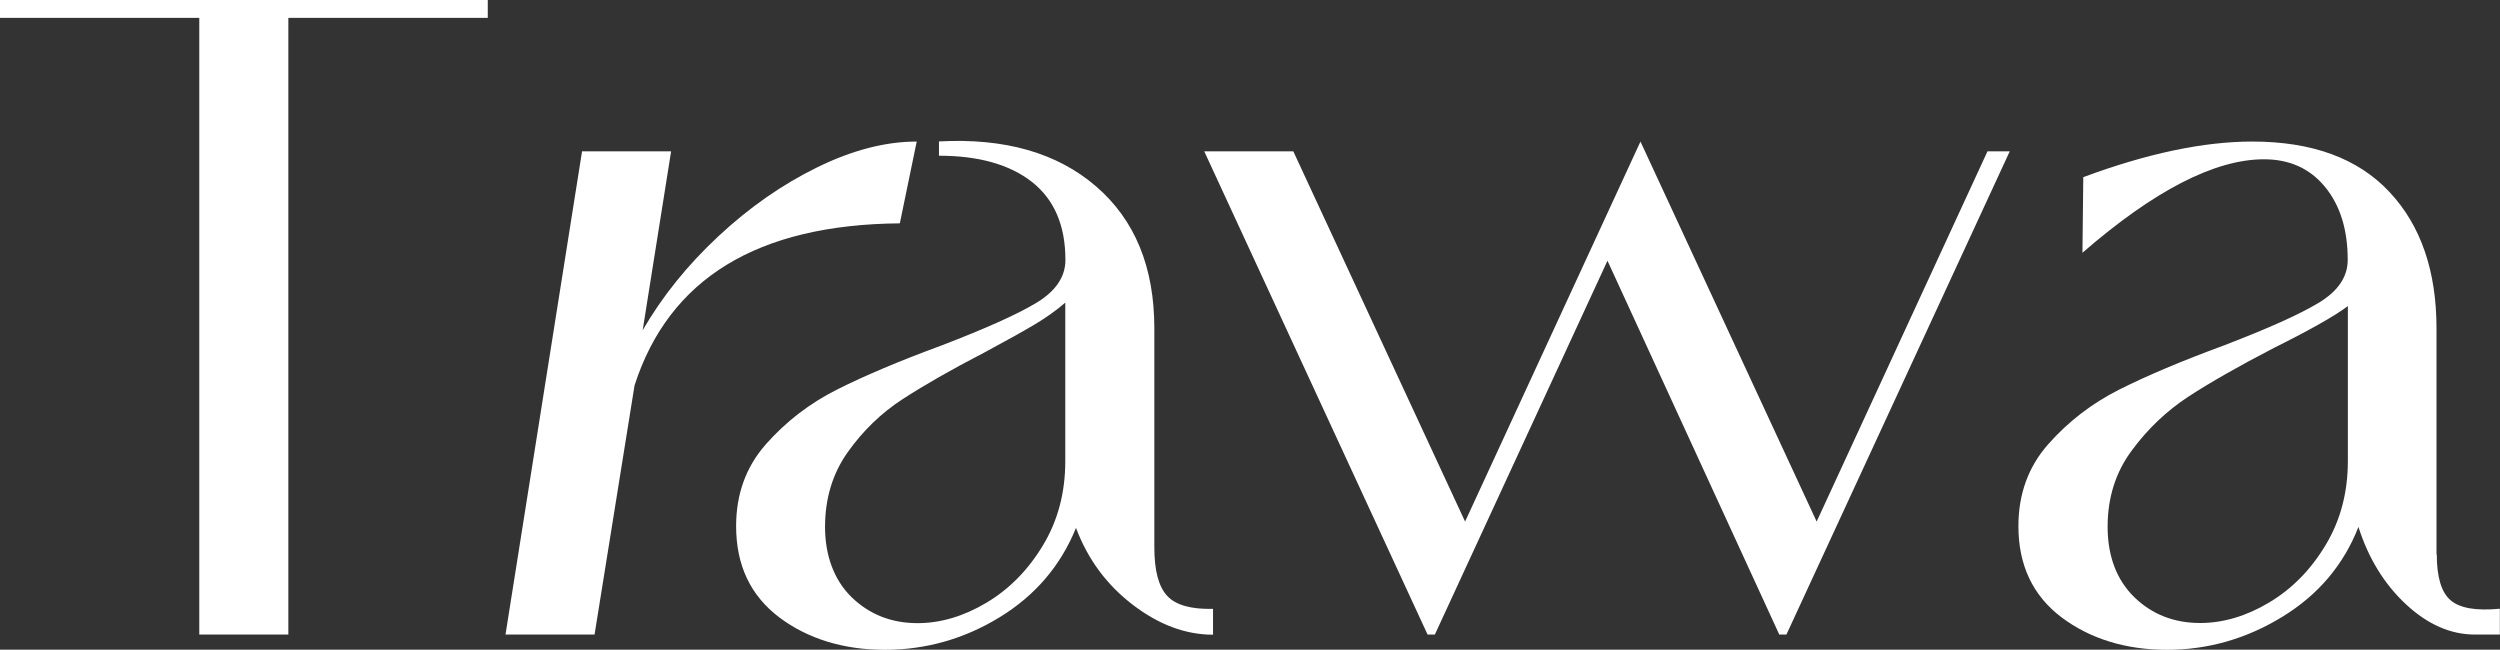
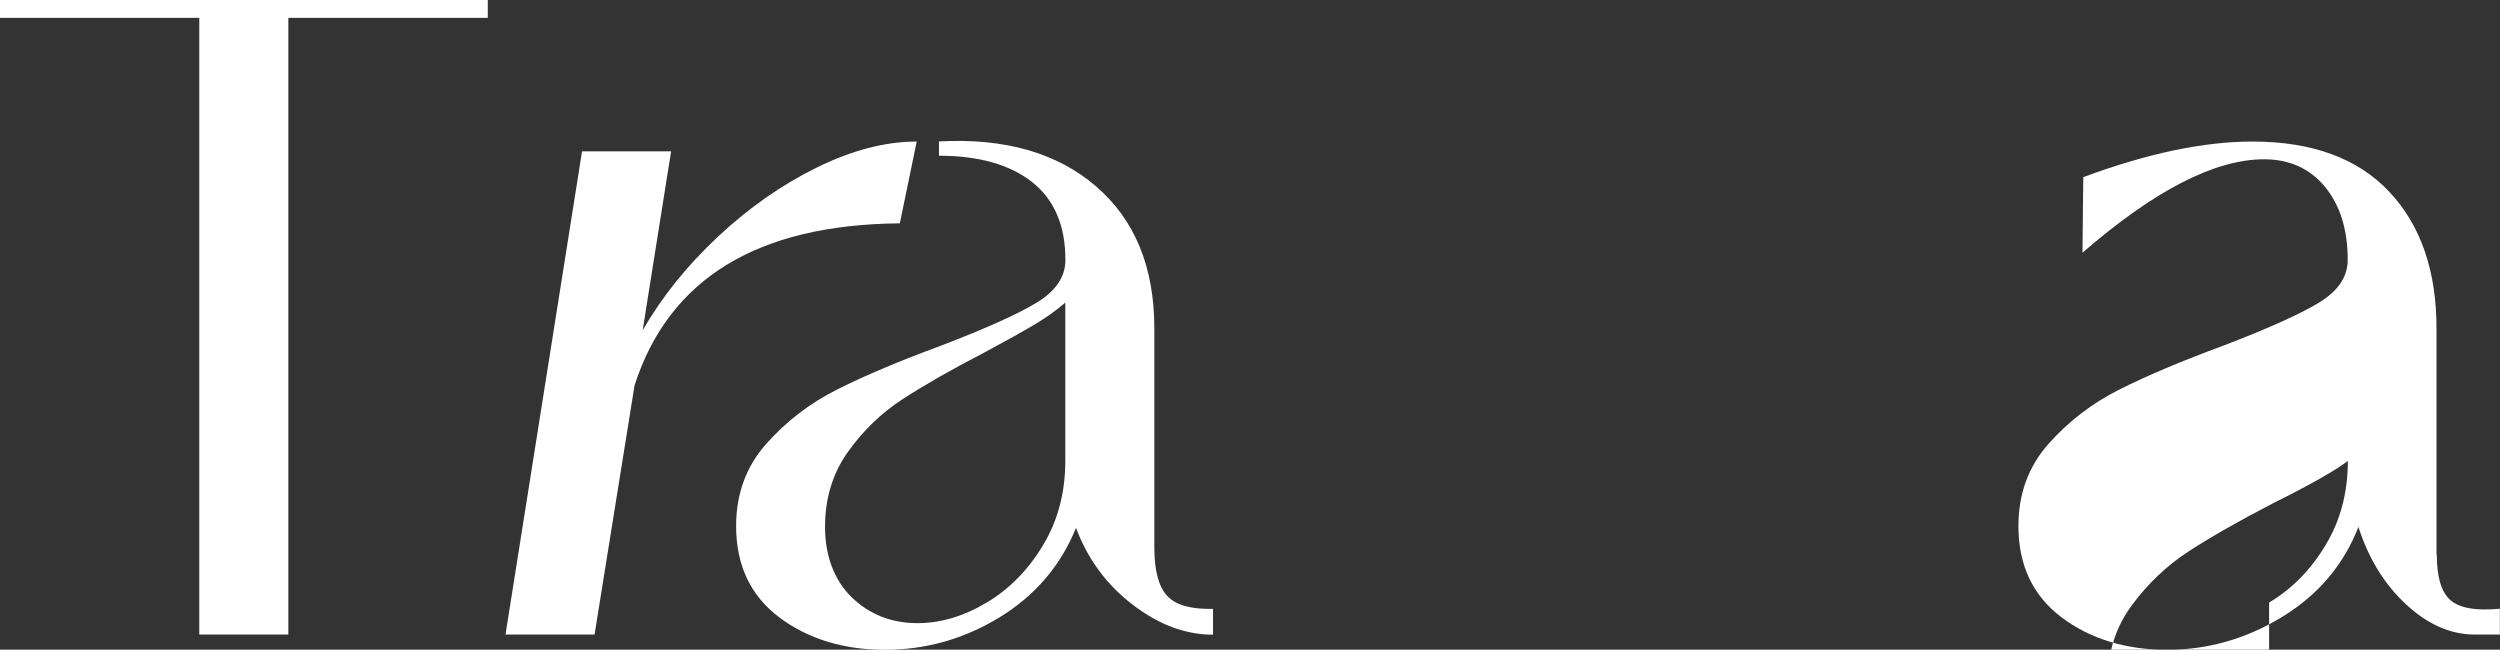
<svg xmlns="http://www.w3.org/2000/svg" id="Layer_2" data-name="Layer 2" viewBox="0 0 181.9 47.27">
  <rect x="0" y="0" width="181.9" height="47.27" fill="#333333" stroke="none" />
  <defs>
    <style>      .cls-1 {        fill: #fff;      }    </style>
  </defs>
  <g id="Layer_1-2" data-name="Layer 1">
    <g>
      <path class="cls-1" d="M20.98,46.17h-6.48V1.3H0V0h35.49v1.3h-14.51v44.88Z" />
      <path class="cls-1" d="M65.47,16.25c-10.36.09-16.79,4.02-19.3,11.79l-2.91,18.13h-6.48l5.57-35.16h6.48l-2.07,13.02c1.42-2.46,3.26-4.74,5.5-6.83,2.24-2.09,4.64-3.77,7.19-5.02,2.55-1.25,4.96-1.88,7.25-1.88l-1.23,5.96ZM83.99,39.83c0,1.68.31,2.86.94,3.53.62.67,1.74.98,3.33.94v1.88c-1.99,0-3.93-.72-5.83-2.17-1.9-1.45-3.28-3.31-4.14-5.6-1.12,2.76-2.98,4.93-5.57,6.51s-5.38,2.36-8.35,2.36-5.58-.79-7.67-2.36c-2.09-1.58-3.14-3.79-3.14-6.64,0-2.33.72-4.32,2.17-5.96,1.45-1.64,3.17-2.97,5.18-3.98,2.01-1.01,4.54-2.08,7.61-3.21,3.15-1.21,5.44-2.23,6.86-3.08s2.14-1.89,2.14-3.14c0-2.5-.81-4.39-2.43-5.67-1.62-1.27-3.88-1.91-6.77-1.91v-1.04c4.79-.26,8.6.83,11.43,3.27,2.83,2.44,4.24,5.88,4.24,10.33v15.93ZM77.51,22.02c-.65.56-1.39,1.09-2.23,1.59s-2.06,1.18-3.66,2.04c-2.42,1.25-4.4,2.39-5.96,3.4-1.55,1.01-2.88,2.3-3.98,3.85-1.1,1.55-1.65,3.37-1.65,5.44s.65,3.86,1.94,5.12c1.3,1.25,2.89,1.88,4.79,1.88,1.68,0,3.36-.5,5.02-1.49s3.03-2.38,4.11-4.18c1.08-1.79,1.62-3.83,1.62-6.12v-11.53Z" />
-       <path class="cls-1" d="M104.39,46.17h-.52l-16.25-35.16h6.48l12.5,26.94,12.76-27.65,12.82,27.65,12.43-26.94h1.62l-16.25,35.16h-.52l-12.5-27.2-12.56,27.2Z" />
-       <path class="cls-1" d="M177.3,40.34c0,1.64.33,2.75,1,3.33.67.58,1.87.79,3.59.62v1.88h-1.81c-1.77,0-3.44-.73-5.02-2.2-1.58-1.47-2.73-3.34-3.46-5.63-1.08,2.76-2.92,4.94-5.54,6.54-2.61,1.6-5.41,2.4-8.39,2.4s-5.58-.79-7.67-2.36c-2.09-1.58-3.14-3.79-3.14-6.64,0-2.33.72-4.32,2.17-5.96,1.45-1.64,3.17-2.97,5.18-3.98,2.01-1.01,4.54-2.08,7.61-3.21,3.15-1.21,5.44-2.23,6.86-3.08s2.14-1.89,2.14-3.14c0-2.2-.55-3.97-1.65-5.31-1.1-1.34-2.58-2.01-4.44-2.01-3.58,0-7.99,2.27-13.21,6.8l.06-5.5c4.66-1.73,8.76-2.59,12.3-2.59,4.36,0,7.68,1.22,9.97,3.66,2.29,2.44,3.43,5.75,3.43,9.94v16.45ZM165.1,43.84c1.66-.99,3.03-2.38,4.11-4.18,1.08-1.79,1.62-3.83,1.62-6.12v-11.27c-.91.69-2.7,1.71-5.37,3.04-2.59,1.34-4.67,2.53-6.25,3.56-1.58,1.04-2.95,2.34-4.11,3.92-1.17,1.58-1.75,3.42-1.75,5.54s.65,3.86,1.94,5.12c1.29,1.25,2.89,1.88,4.79,1.88,1.68,0,3.36-.5,5.02-1.49Z" />
+       <path class="cls-1" d="M177.3,40.34c0,1.64.33,2.75,1,3.33.67.58,1.87.79,3.59.62v1.88h-1.81c-1.77,0-3.44-.73-5.02-2.2-1.58-1.47-2.73-3.34-3.46-5.63-1.08,2.76-2.92,4.94-5.54,6.54-2.61,1.6-5.41,2.4-8.39,2.4s-5.58-.79-7.67-2.36c-2.09-1.58-3.14-3.79-3.14-6.64,0-2.33.72-4.32,2.17-5.96,1.45-1.64,3.17-2.97,5.18-3.98,2.01-1.01,4.54-2.08,7.61-3.21,3.15-1.21,5.44-2.23,6.86-3.08s2.14-1.89,2.14-3.14c0-2.2-.55-3.97-1.65-5.31-1.1-1.34-2.58-2.01-4.44-2.01-3.58,0-7.99,2.27-13.21,6.8l.06-5.5c4.66-1.73,8.76-2.59,12.3-2.59,4.36,0,7.68,1.22,9.97,3.66,2.29,2.44,3.43,5.75,3.43,9.94v16.45ZM165.1,43.84c1.66-.99,3.03-2.38,4.11-4.18,1.08-1.79,1.62-3.83,1.62-6.12c-.91.69-2.7,1.71-5.37,3.04-2.59,1.34-4.67,2.53-6.25,3.56-1.58,1.04-2.95,2.34-4.11,3.92-1.17,1.58-1.75,3.42-1.75,5.54s.65,3.86,1.94,5.12c1.29,1.25,2.89,1.88,4.79,1.88,1.68,0,3.36-.5,5.02-1.49Z" />
    </g>
  </g>
</svg>